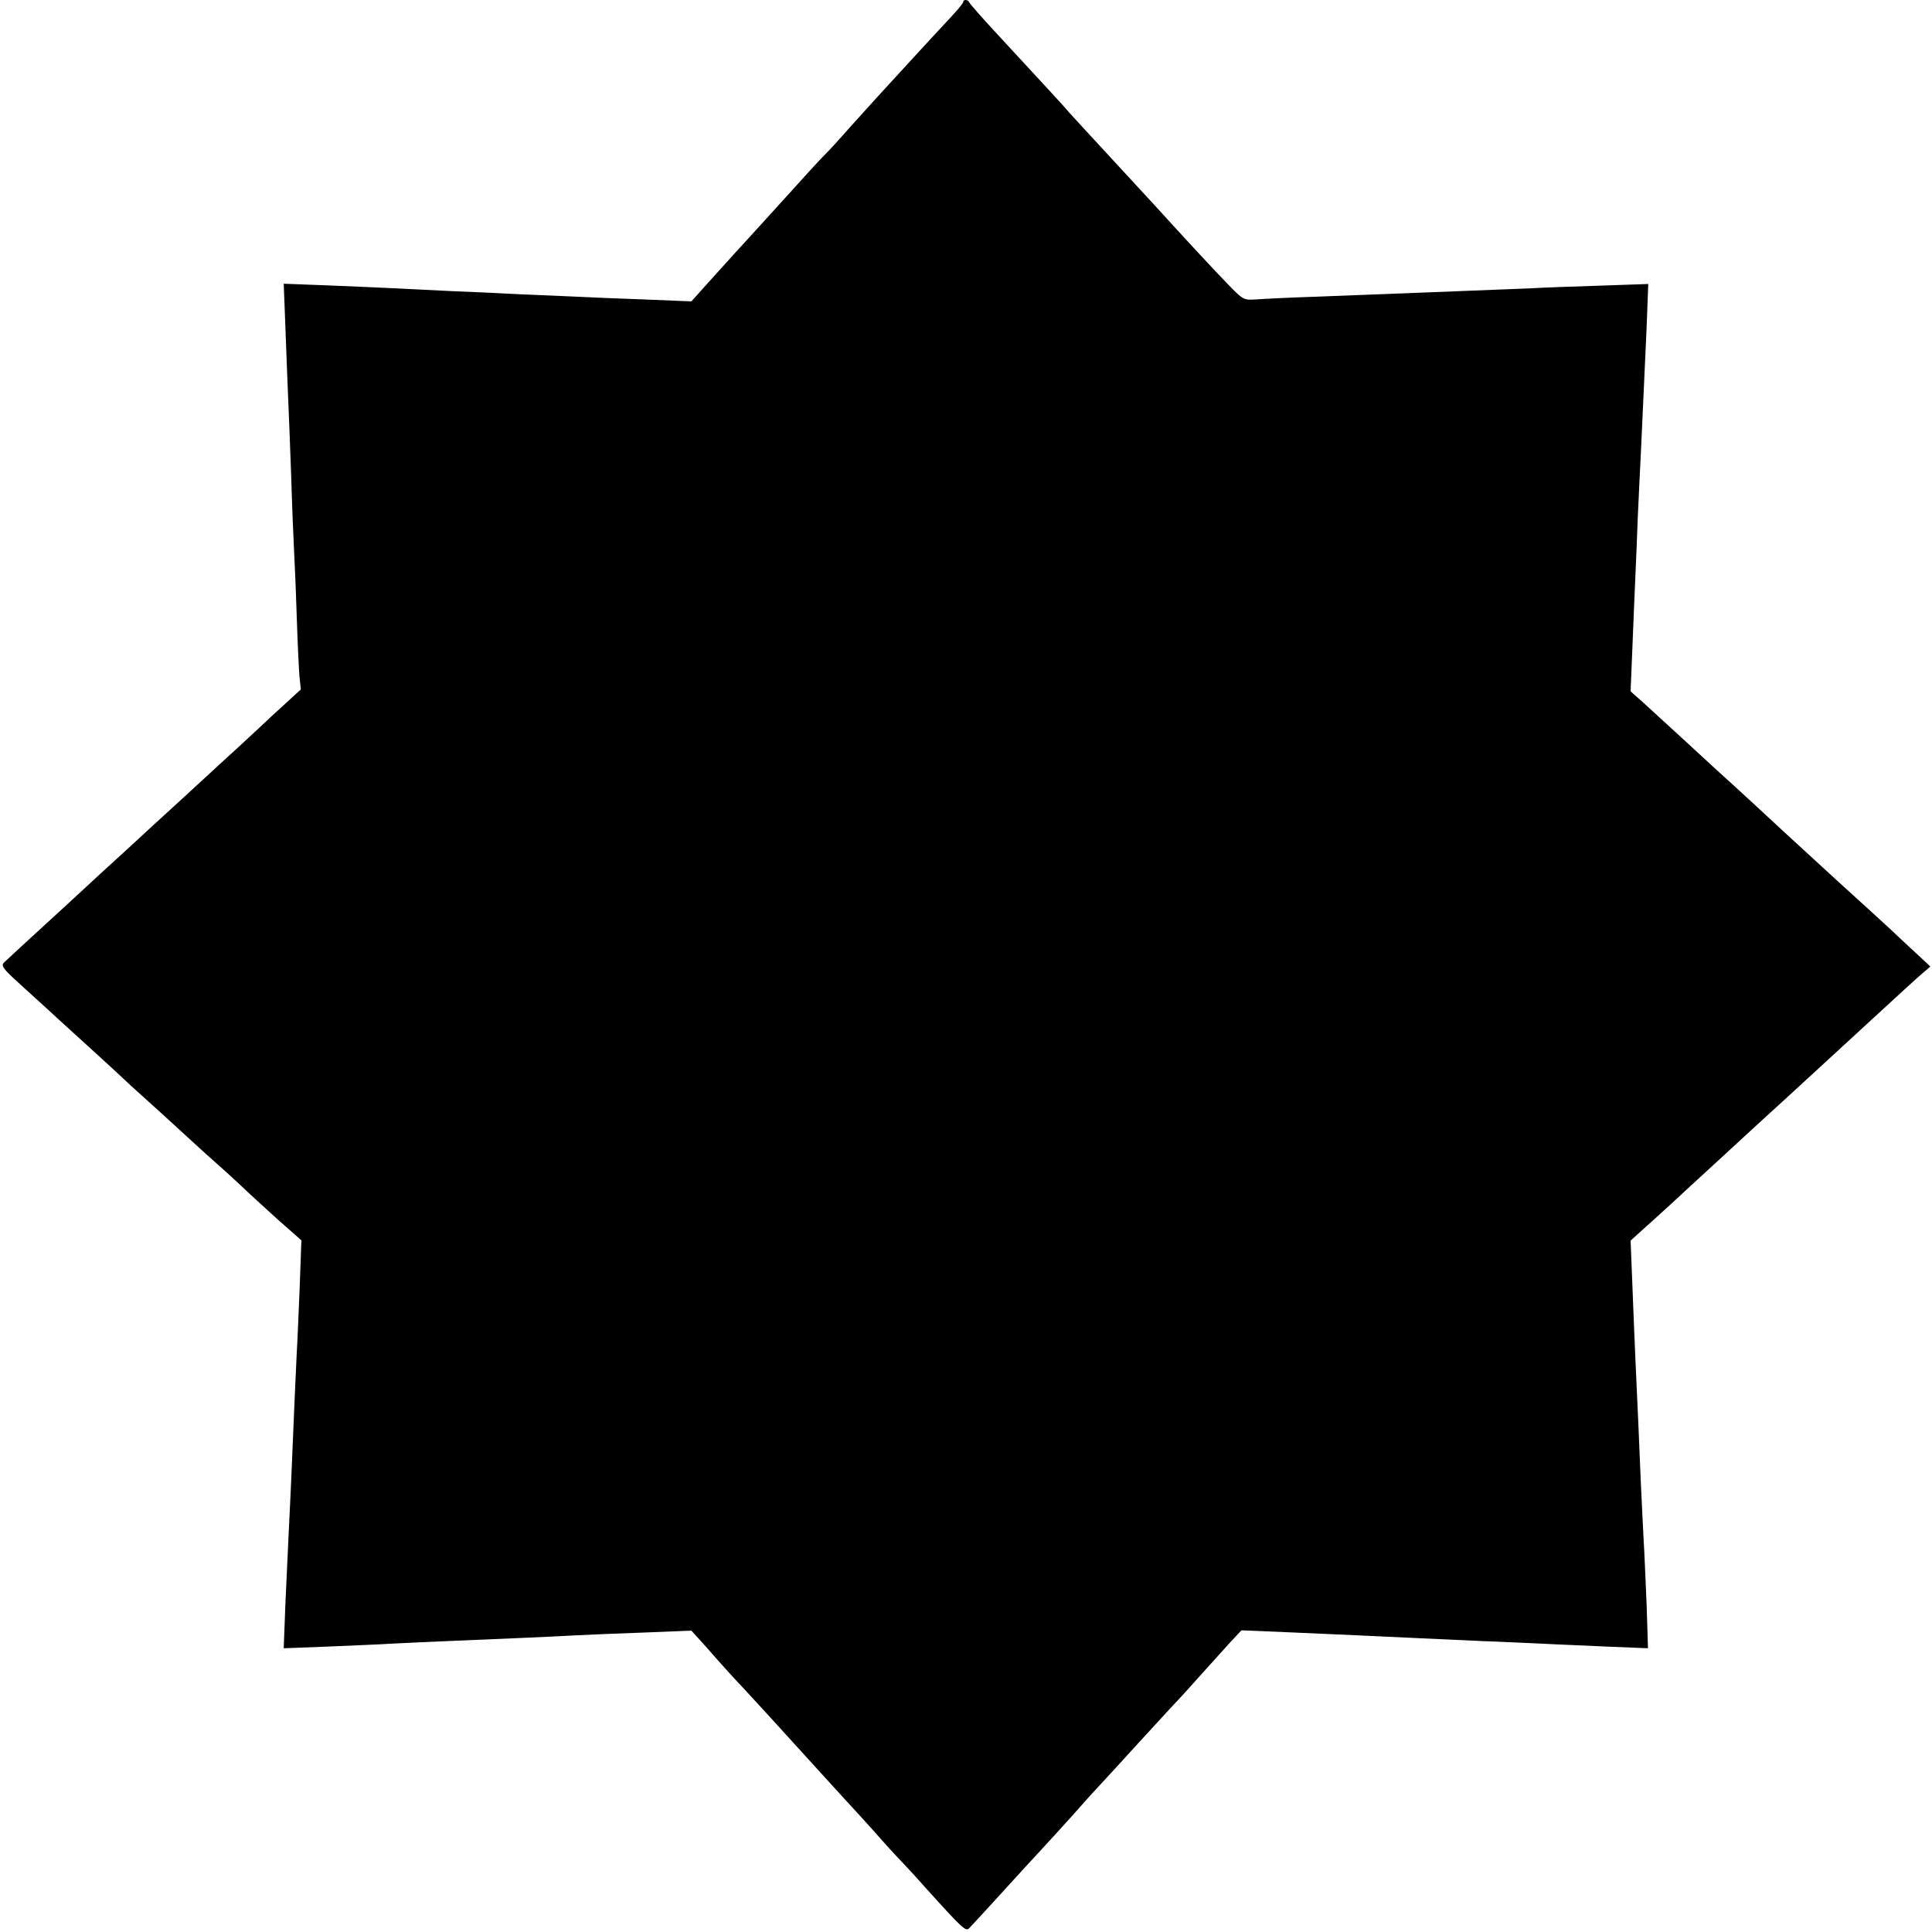
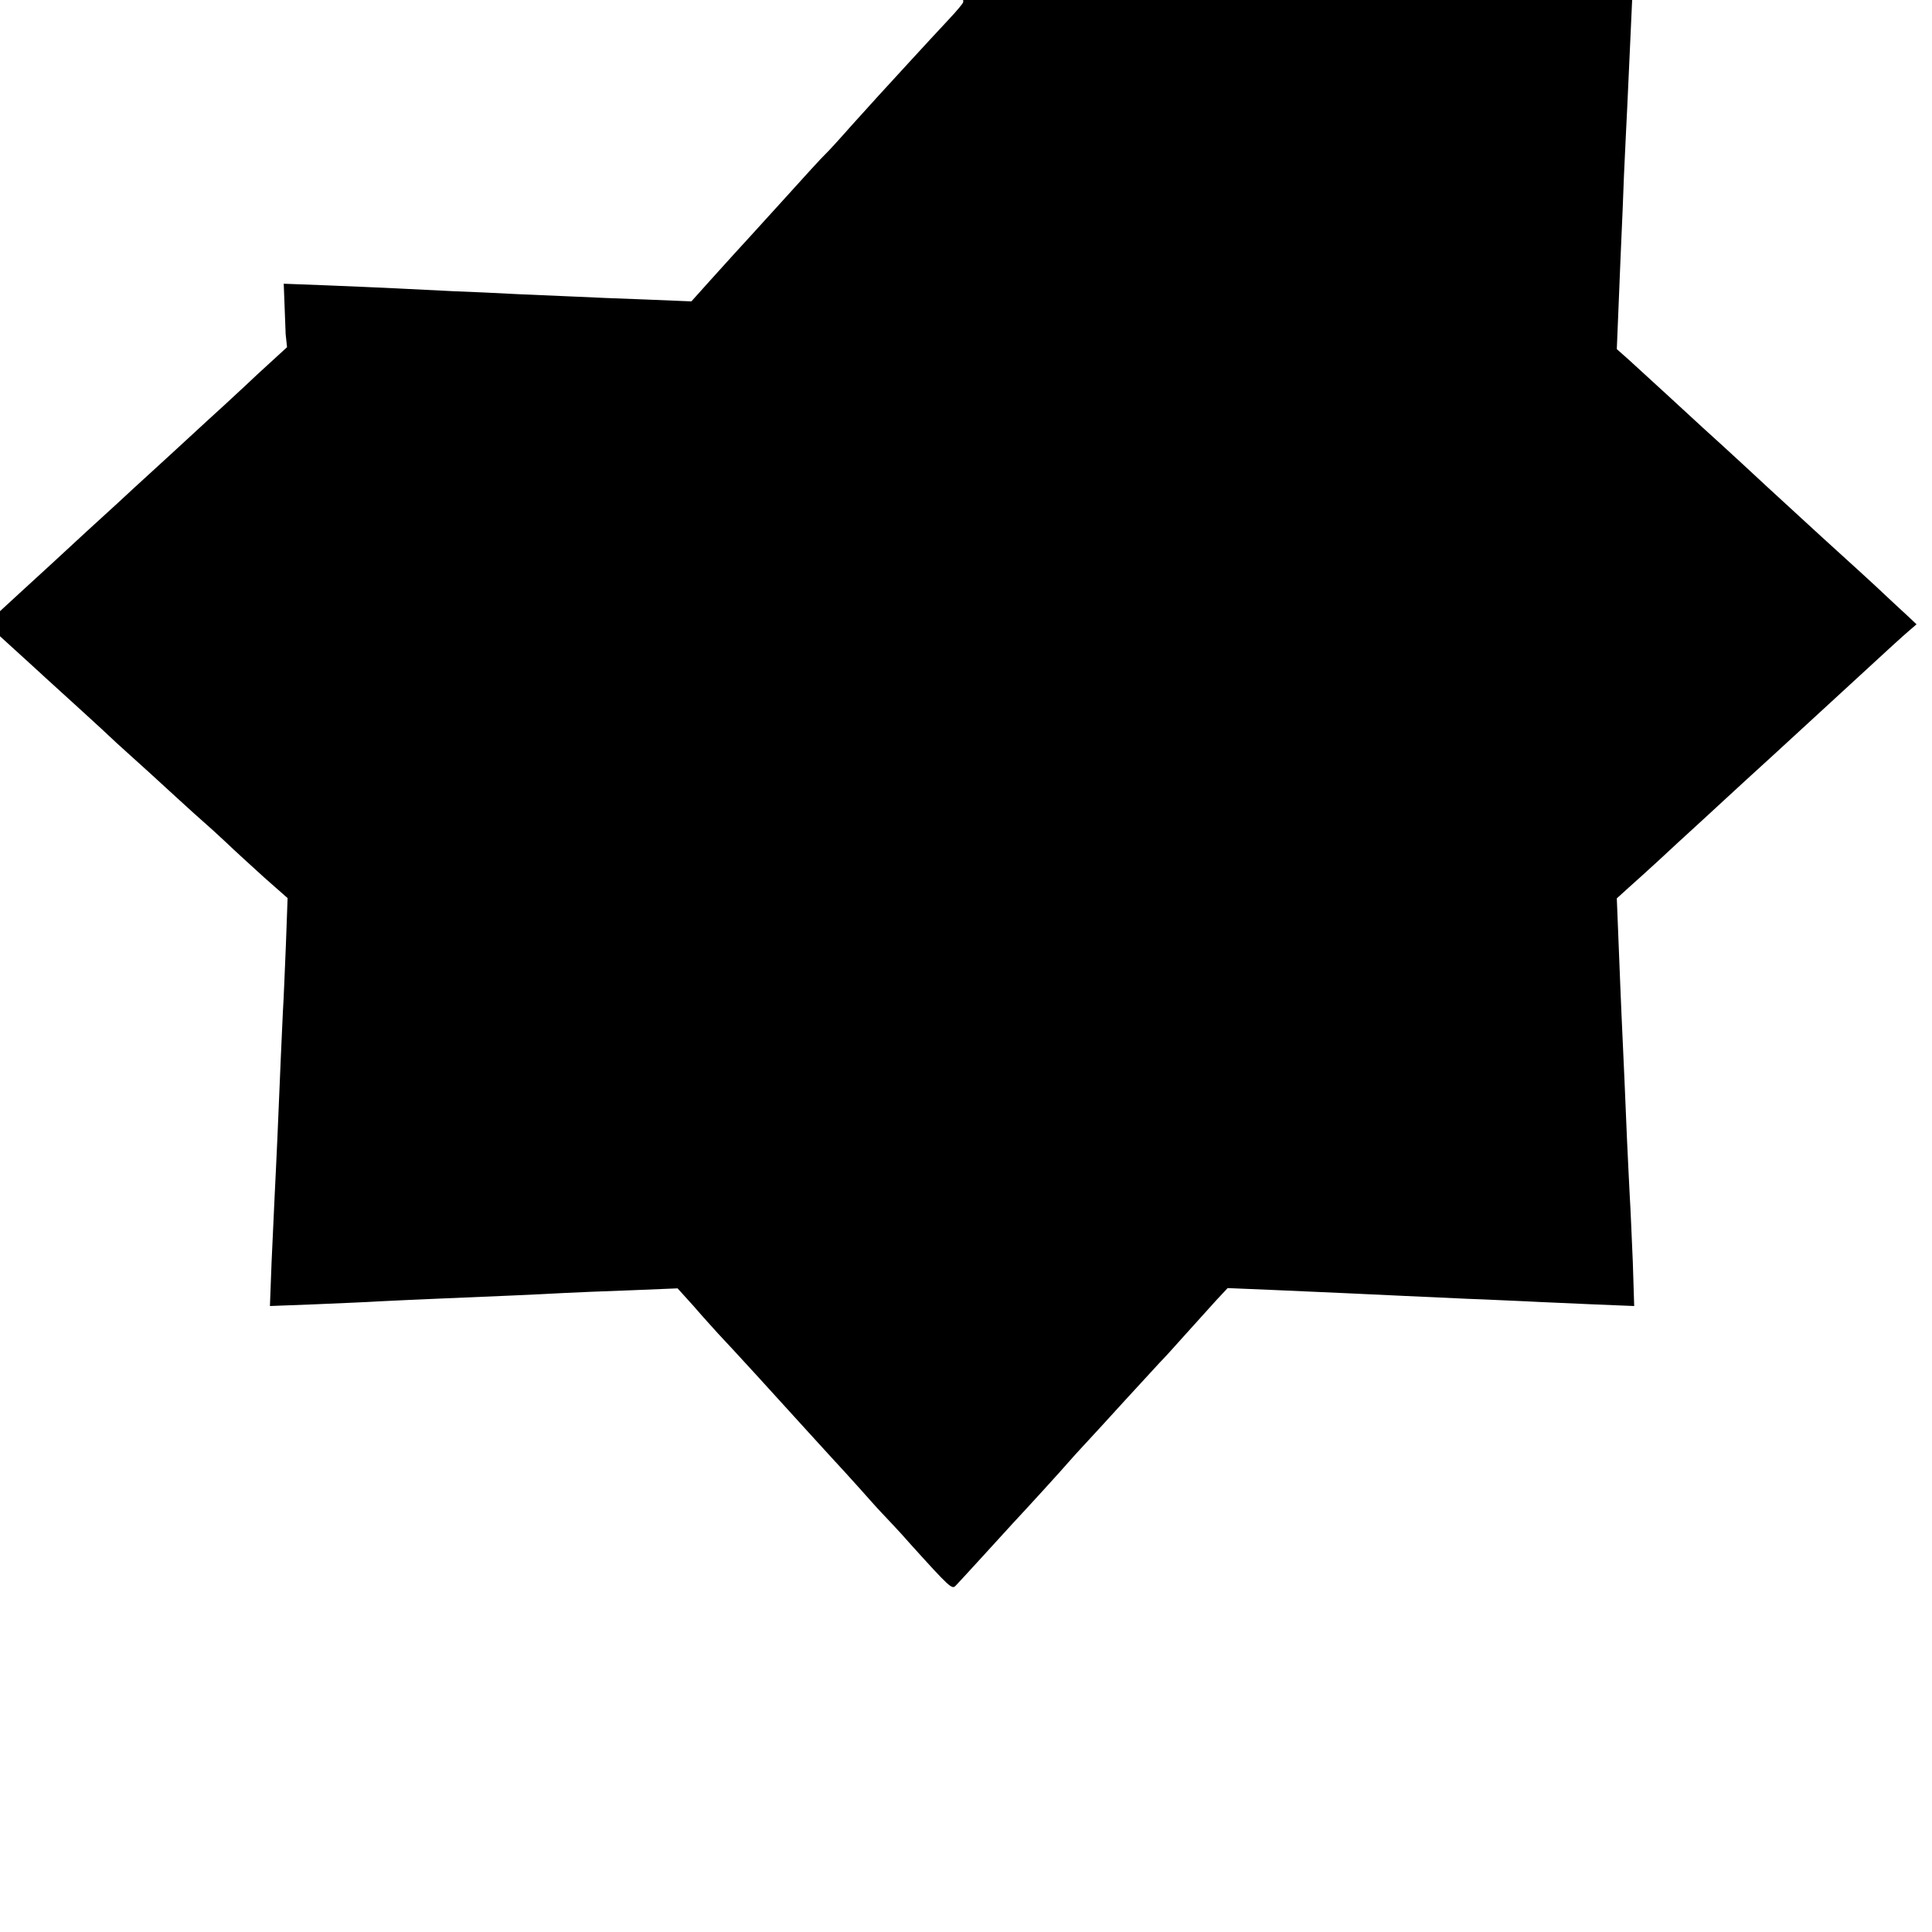
<svg xmlns="http://www.w3.org/2000/svg" version="1.0" width="700pt" height="700pt" viewBox="0 0 700 700" preserveAspectRatio="xMidYMid meet">
  <g transform="translate(0,700) scale(0.1,-0.1)" fill="#000000" stroke="none">
-     <path d="M3490 6993 c0 -5 -24 -33 -53 -64 -28 -30 -95 -102 -147 -159 -52 -57 -102 -111 -110 -120 -8 -9 -51 -56 -95 -105 -44 -50 -87 -97 -96 -105 -9 -8 -83 -89 -165 -180 -82 -90 -156 -172 -164 -180 -8 -9 -46 -51 -85 -94 l-70 -78 -170 7 c-93 3 -204 8 -245 10 -41 2 -136 6 -210 9 -74 4 -182 9 -240 11 -136 7 -257 13 -454 21 l-158 6 7 -183 c4 -101 8 -215 10 -254 2 -38 6 -155 10 -260 3 -104 8 -221 10 -260 2 -38 7 -149 10 -245 3 -96 8 -196 10 -221 l5 -47 -107 -98 c-58 -55 -111 -103 -117 -109 -6 -5 -94 -86 -196 -180 -102 -93 -190 -174 -196 -180 -15 -13 -200 -183 -234 -215 -15 -14 -69 -63 -120 -110 -51 -47 -99 -91 -106 -98 -10 -10 -3 -21 39 -60 28 -26 74 -67 101 -92 27 -25 54 -49 60 -55 41 -37 232 -211 236 -216 3 -3 34 -32 70 -64 36 -32 106 -96 156 -142 50 -46 102 -93 115 -104 13 -11 49 -44 79 -72 30 -29 93 -86 138 -127 l84 -74 -6 -166 c-4 -91 -8 -201 -11 -245 -4 -79 -9 -201 -20 -460 -3 -71 -8 -166 -10 -210 -2 -44 -7 -151 -11 -238 l-6 -159 158 6 c88 4 195 8 239 11 44 2 143 7 220 10 194 8 356 15 445 20 41 2 152 7 245 10 l170 7 57 -63 c30 -35 71 -80 89 -100 54 -57 212 -230 336 -367 43 -47 101 -111 129 -141 28 -31 68 -75 88 -98 21 -24 55 -60 75 -81 20 -21 52 -56 71 -78 140 -155 149 -163 162 -150 7 7 49 53 93 101 44 48 96 105 115 126 47 50 181 197 203 223 10 12 37 41 60 66 23 25 87 94 142 155 55 60 111 121 125 136 14 14 57 61 95 104 39 43 89 99 111 123 l42 45 168 -7 c93 -4 205 -9 249 -11 110 -5 317 -15 455 -21 63 -2 158 -7 210 -9 52 -3 162 -7 243 -11 l148 -6 -5 159 c-4 87 -8 194 -11 238 -2 44 -7 136 -10 205 -5 121 -13 310 -20 455 -2 39 -6 149 -10 245 l-7 175 43 39 c24 21 71 64 105 95 33 31 107 99 164 151 57 52 108 100 114 105 6 6 70 64 141 129 72 66 177 163 235 216 202 186 225 207 255 233 l29 25 -34 32 c-19 17 -57 53 -85 79 -27 26 -129 119 -225 206 -96 88 -184 169 -196 180 -18 17 -154 143 -234 215 -15 14 -72 66 -126 116 -55 50 -119 109 -142 130 l-44 39 7 170 c4 94 8 202 10 240 2 39 6 138 9 220 4 83 9 195 12 250 5 114 10 212 20 438 l6 158 -173 -6 c-96 -3 -212 -7 -259 -10 -47 -2 -161 -6 -255 -10 -93 -4 -208 -8 -255 -10 -47 -2 -164 -6 -260 -10 -96 -3 -195 -8 -220 -10 -43 -3 -47 -1 -100 54 -46 47 -161 171 -269 290 -28 30 -214 232 -251 272 -14 15 -38 42 -55 60 -29 34 -51 57 -255 278 -58 62 -106 117 -108 122 -4 11 -22 12 -22 2z" />
+     <path d="M3490 6993 c0 -5 -24 -33 -53 -64 -28 -30 -95 -102 -147 -159 -52 -57 -102 -111 -110 -120 -8 -9 -51 -56 -95 -105 -44 -50 -87 -97 -96 -105 -9 -8 -83 -89 -165 -180 -82 -90 -156 -172 -164 -180 -8 -9 -46 -51 -85 -94 l-70 -78 -170 7 c-93 3 -204 8 -245 10 -41 2 -136 6 -210 9 -74 4 -182 9 -240 11 -136 7 -257 13 -454 21 l-158 6 7 -183 l5 -47 -107 -98 c-58 -55 -111 -103 -117 -109 -6 -5 -94 -86 -196 -180 -102 -93 -190 -174 -196 -180 -15 -13 -200 -183 -234 -215 -15 -14 -69 -63 -120 -110 -51 -47 -99 -91 -106 -98 -10 -10 -3 -21 39 -60 28 -26 74 -67 101 -92 27 -25 54 -49 60 -55 41 -37 232 -211 236 -216 3 -3 34 -32 70 -64 36 -32 106 -96 156 -142 50 -46 102 -93 115 -104 13 -11 49 -44 79 -72 30 -29 93 -86 138 -127 l84 -74 -6 -166 c-4 -91 -8 -201 -11 -245 -4 -79 -9 -201 -20 -460 -3 -71 -8 -166 -10 -210 -2 -44 -7 -151 -11 -238 l-6 -159 158 6 c88 4 195 8 239 11 44 2 143 7 220 10 194 8 356 15 445 20 41 2 152 7 245 10 l170 7 57 -63 c30 -35 71 -80 89 -100 54 -57 212 -230 336 -367 43 -47 101 -111 129 -141 28 -31 68 -75 88 -98 21 -24 55 -60 75 -81 20 -21 52 -56 71 -78 140 -155 149 -163 162 -150 7 7 49 53 93 101 44 48 96 105 115 126 47 50 181 197 203 223 10 12 37 41 60 66 23 25 87 94 142 155 55 60 111 121 125 136 14 14 57 61 95 104 39 43 89 99 111 123 l42 45 168 -7 c93 -4 205 -9 249 -11 110 -5 317 -15 455 -21 63 -2 158 -7 210 -9 52 -3 162 -7 243 -11 l148 -6 -5 159 c-4 87 -8 194 -11 238 -2 44 -7 136 -10 205 -5 121 -13 310 -20 455 -2 39 -6 149 -10 245 l-7 175 43 39 c24 21 71 64 105 95 33 31 107 99 164 151 57 52 108 100 114 105 6 6 70 64 141 129 72 66 177 163 235 216 202 186 225 207 255 233 l29 25 -34 32 c-19 17 -57 53 -85 79 -27 26 -129 119 -225 206 -96 88 -184 169 -196 180 -18 17 -154 143 -234 215 -15 14 -72 66 -126 116 -55 50 -119 109 -142 130 l-44 39 7 170 c4 94 8 202 10 240 2 39 6 138 9 220 4 83 9 195 12 250 5 114 10 212 20 438 l6 158 -173 -6 c-96 -3 -212 -7 -259 -10 -47 -2 -161 -6 -255 -10 -93 -4 -208 -8 -255 -10 -47 -2 -164 -6 -260 -10 -96 -3 -195 -8 -220 -10 -43 -3 -47 -1 -100 54 -46 47 -161 171 -269 290 -28 30 -214 232 -251 272 -14 15 -38 42 -55 60 -29 34 -51 57 -255 278 -58 62 -106 117 -108 122 -4 11 -22 12 -22 2z" />
  </g>
</svg>